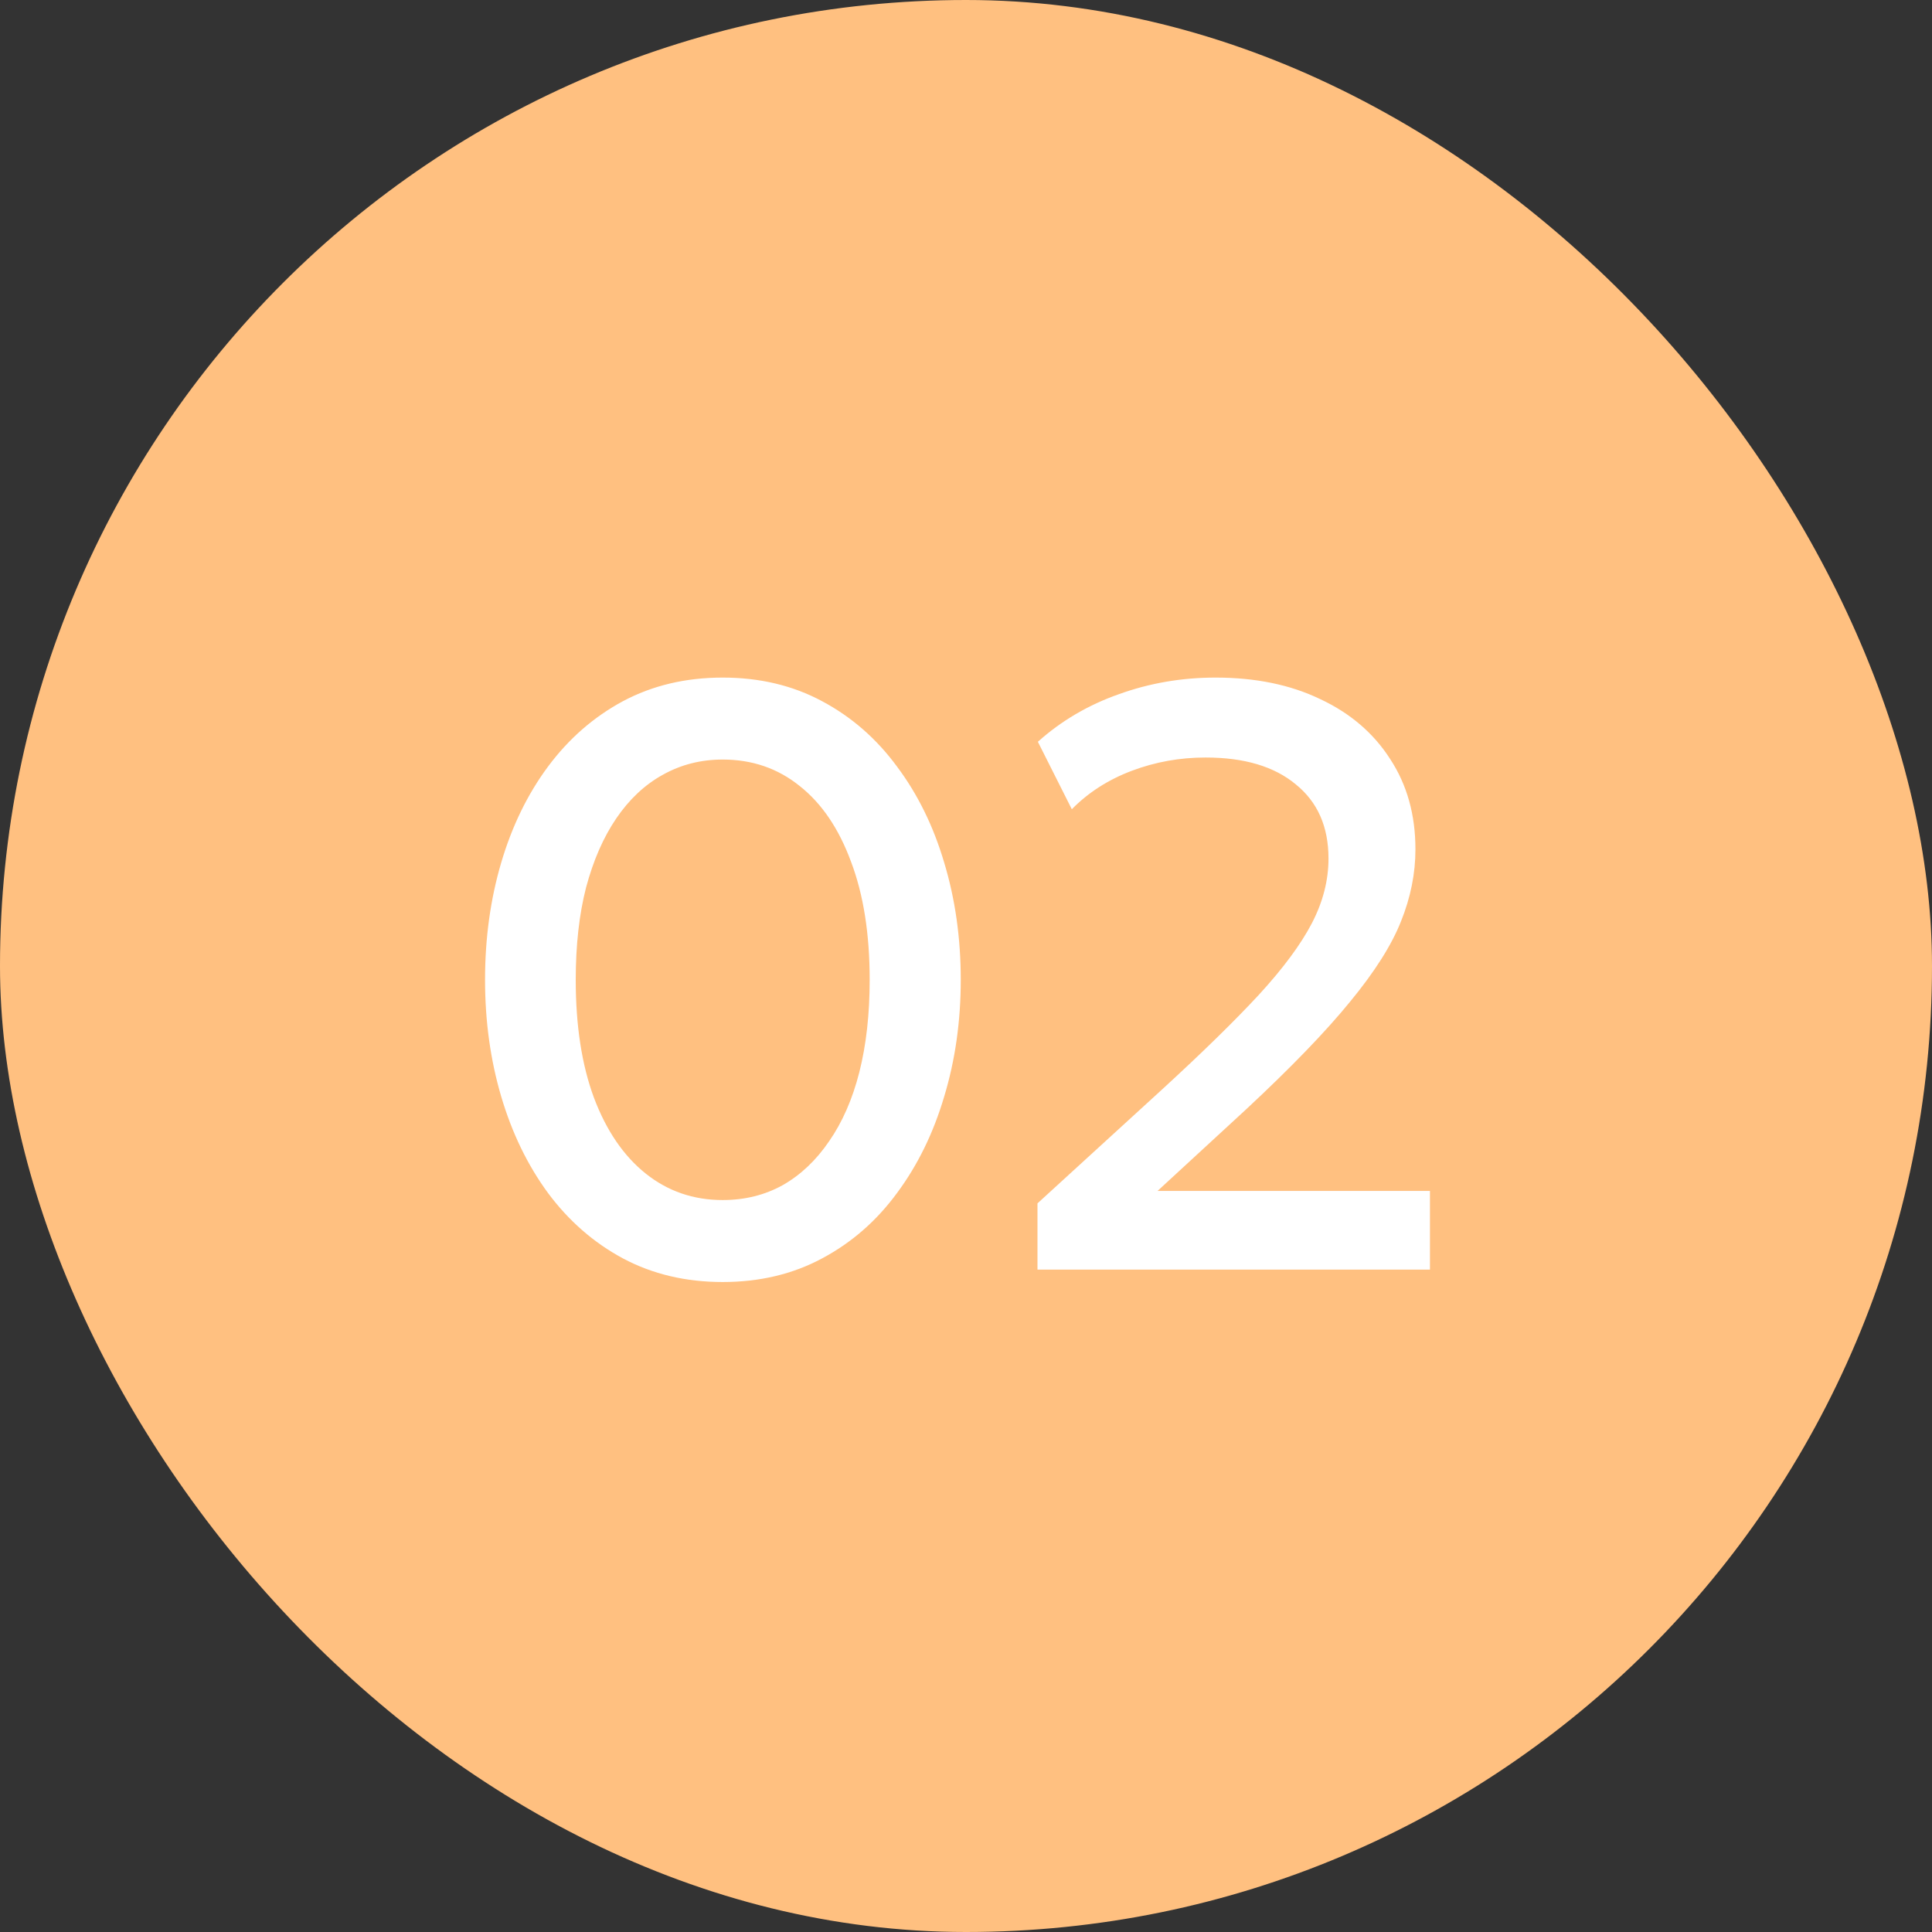
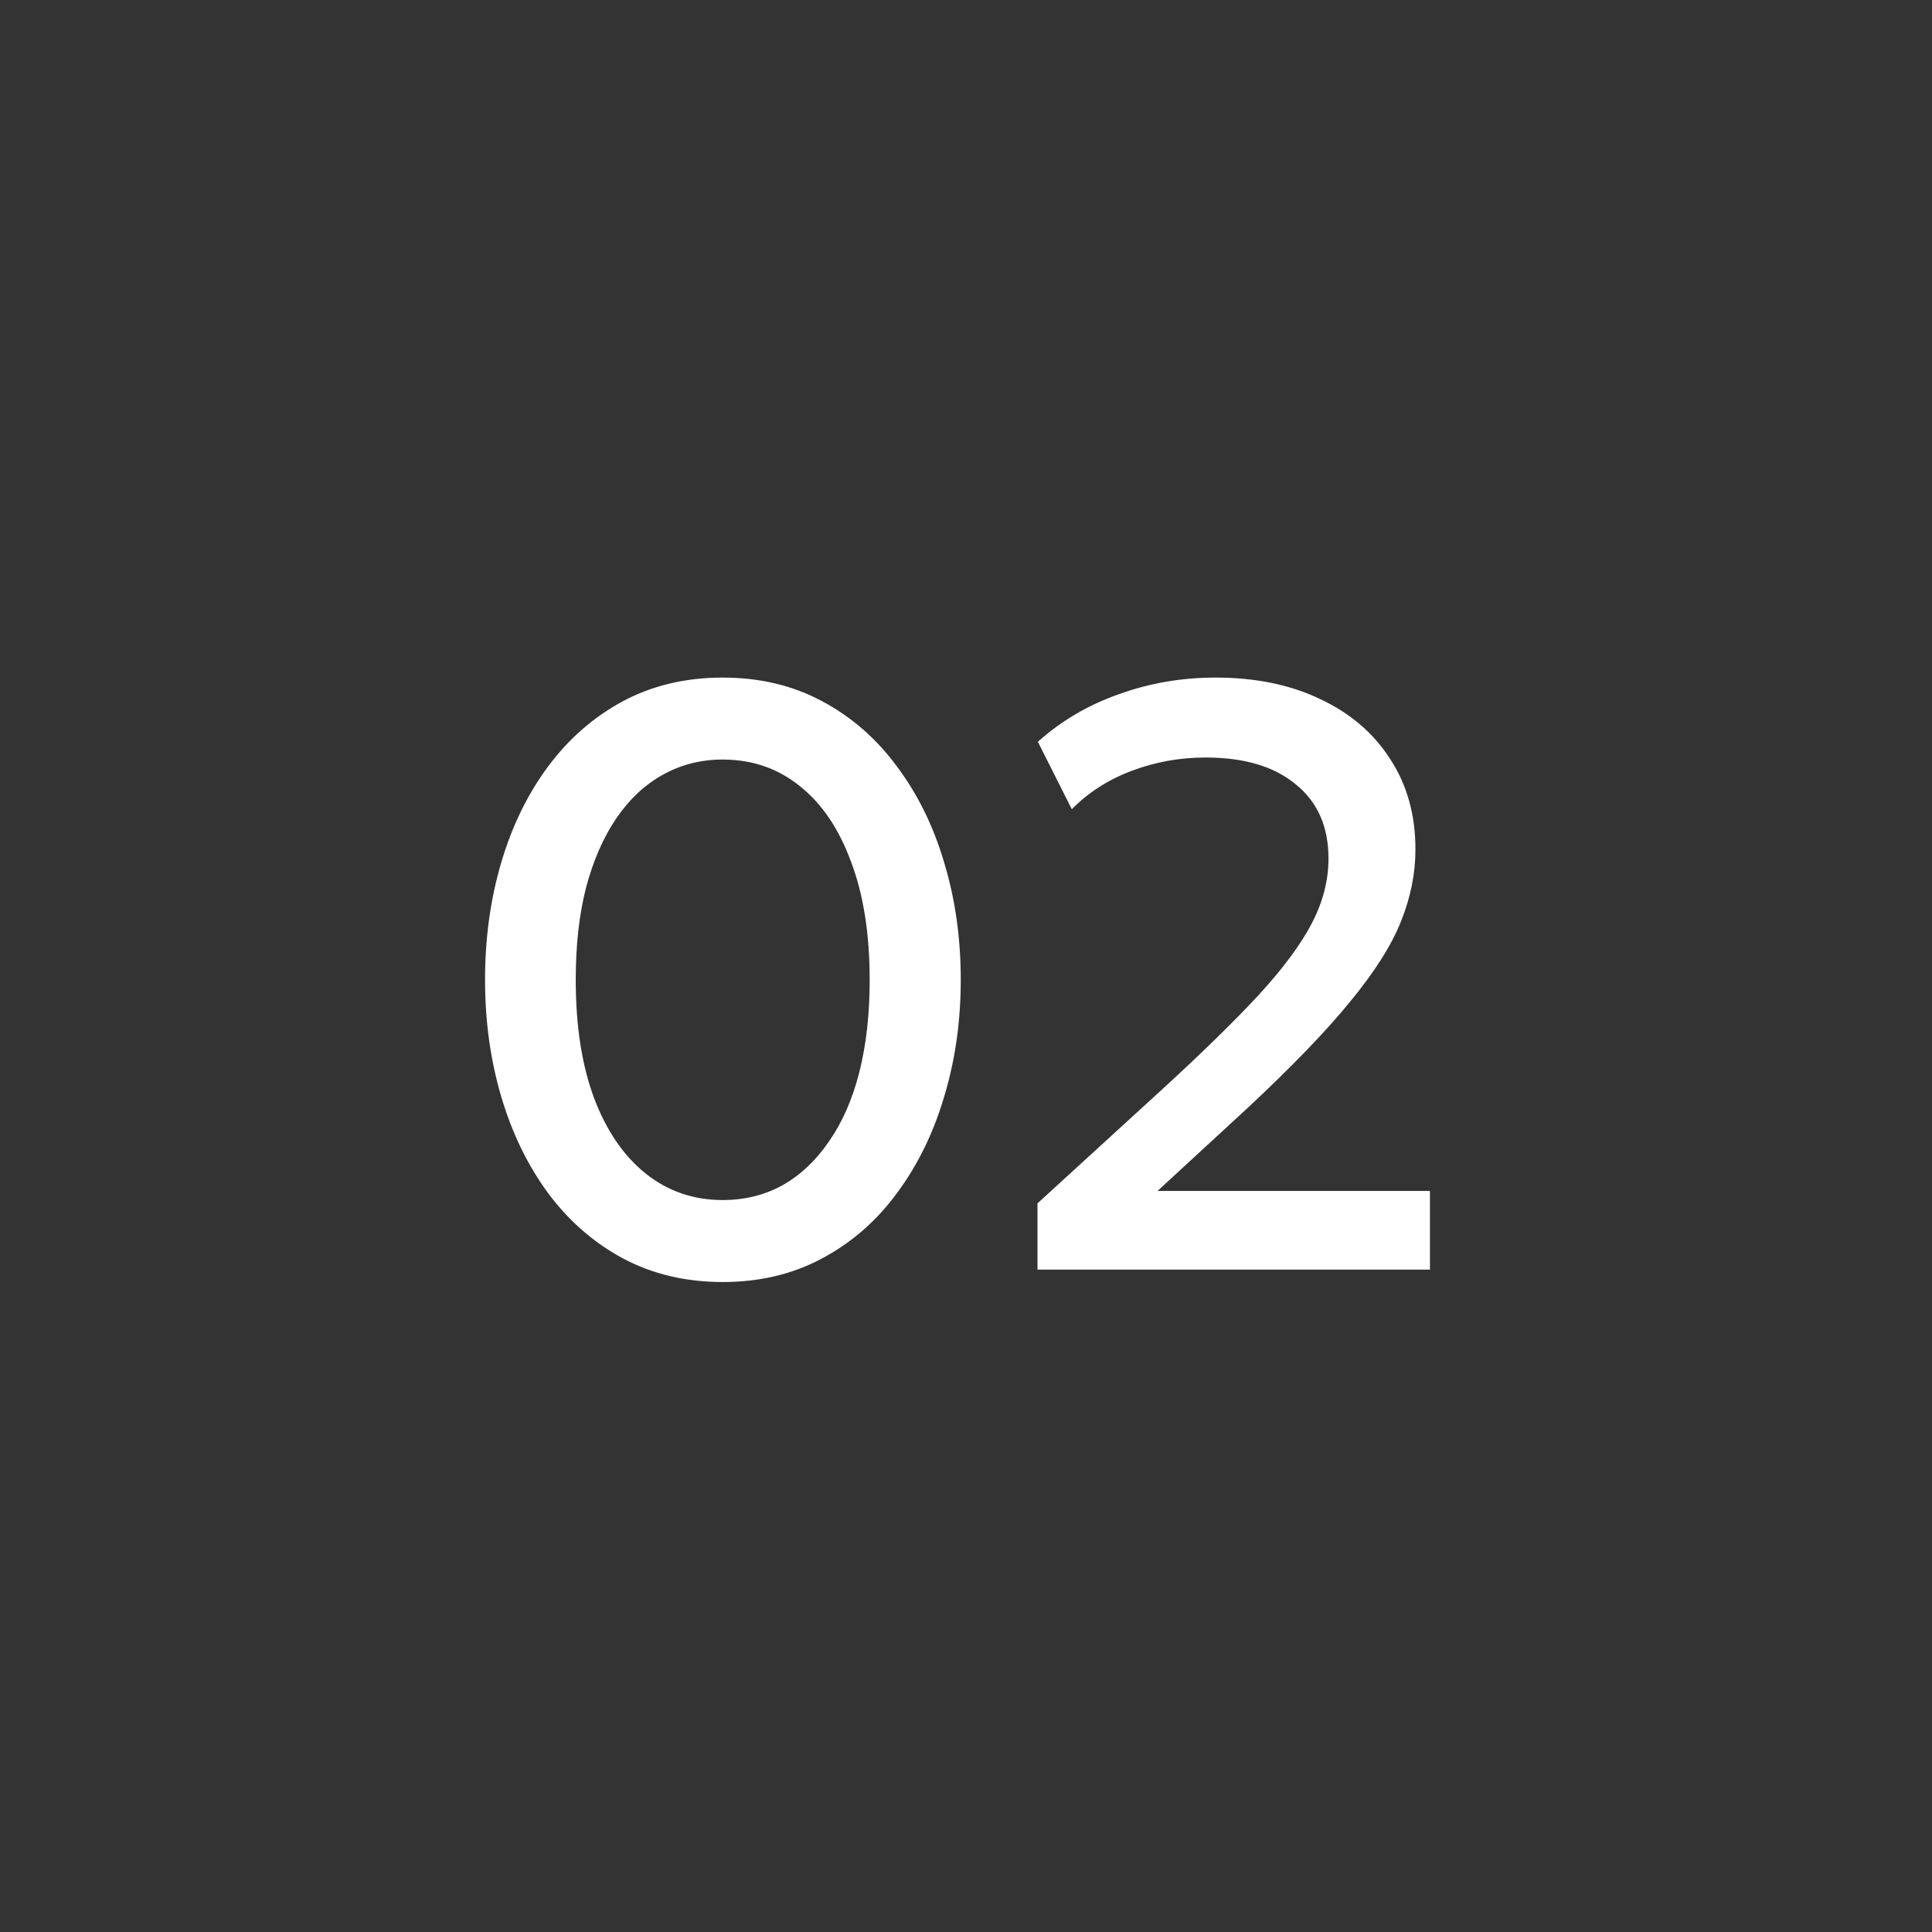
<svg xmlns="http://www.w3.org/2000/svg" width="35" height="35" viewBox="0 0 35 35" fill="none">
  <rect x="0" y="0" width="35" height="35" fill="#333333" stroke="none" />
-   <rect width="35" height="35" rx="17.5" fill="#FFC080" />
  <path d="M13.092 23.225C12.422 23.225 11.82 23.082 11.285 22.797C10.755 22.512 10.303 22.117 9.928 21.613C9.557 21.108 9.275 20.525 9.08 19.865C8.885 19.205 8.787 18.5 8.787 17.75C8.787 16.995 8.885 16.288 9.08 15.627C9.275 14.967 9.557 14.387 9.928 13.887C10.303 13.383 10.755 12.988 11.285 12.703C11.82 12.418 12.422 12.275 13.092 12.275C13.762 12.275 14.363 12.418 14.893 12.703C15.428 12.988 15.88 13.383 16.25 13.887C16.625 14.387 16.91 14.967 17.105 15.627C17.305 16.288 17.405 16.995 17.405 17.75C17.405 18.5 17.305 19.205 17.105 19.865C16.91 20.525 16.625 21.108 16.25 21.613C15.88 22.117 15.428 22.512 14.893 22.797C14.363 23.082 13.762 23.225 13.092 23.225ZM13.092 21.74C13.492 21.74 13.855 21.65 14.18 21.47C14.505 21.285 14.785 21.02 15.02 20.675C15.26 20.33 15.443 19.913 15.568 19.422C15.693 18.927 15.755 18.37 15.755 17.75C15.755 16.92 15.643 16.207 15.418 15.613C15.197 15.012 14.887 14.555 14.488 14.24C14.092 13.92 13.627 13.76 13.092 13.76C12.697 13.76 12.335 13.852 12.005 14.037C11.68 14.217 11.4 14.48 11.165 14.825C10.93 15.17 10.748 15.588 10.617 16.078C10.492 16.567 10.43 17.125 10.43 17.75C10.43 18.58 10.54 19.293 10.76 19.887C10.985 20.483 11.297 20.94 11.697 21.26C12.098 21.58 12.562 21.74 13.092 21.74ZM18.795 23V21.8L21.067 19.723C21.787 19.062 22.367 18.495 22.807 18.02C23.247 17.54 23.567 17.108 23.767 16.723C23.967 16.337 24.067 15.947 24.067 15.553C24.067 14.977 23.87 14.53 23.475 14.21C23.085 13.885 22.54 13.723 21.84 13.723C21.375 13.723 20.93 13.803 20.505 13.963C20.08 14.123 19.717 14.355 19.417 14.66L18.802 13.438C19.227 13.057 19.717 12.77 20.272 12.575C20.827 12.375 21.41 12.275 22.02 12.275C22.745 12.275 23.377 12.405 23.917 12.665C24.462 12.92 24.885 13.283 25.185 13.752C25.49 14.217 25.642 14.762 25.642 15.387C25.642 15.822 25.555 16.258 25.38 16.692C25.21 17.122 24.902 17.608 24.457 18.148C24.017 18.688 23.392 19.335 22.582 20.09L20.97 21.575H25.905V23H18.795Z" fill="white" />
</svg>